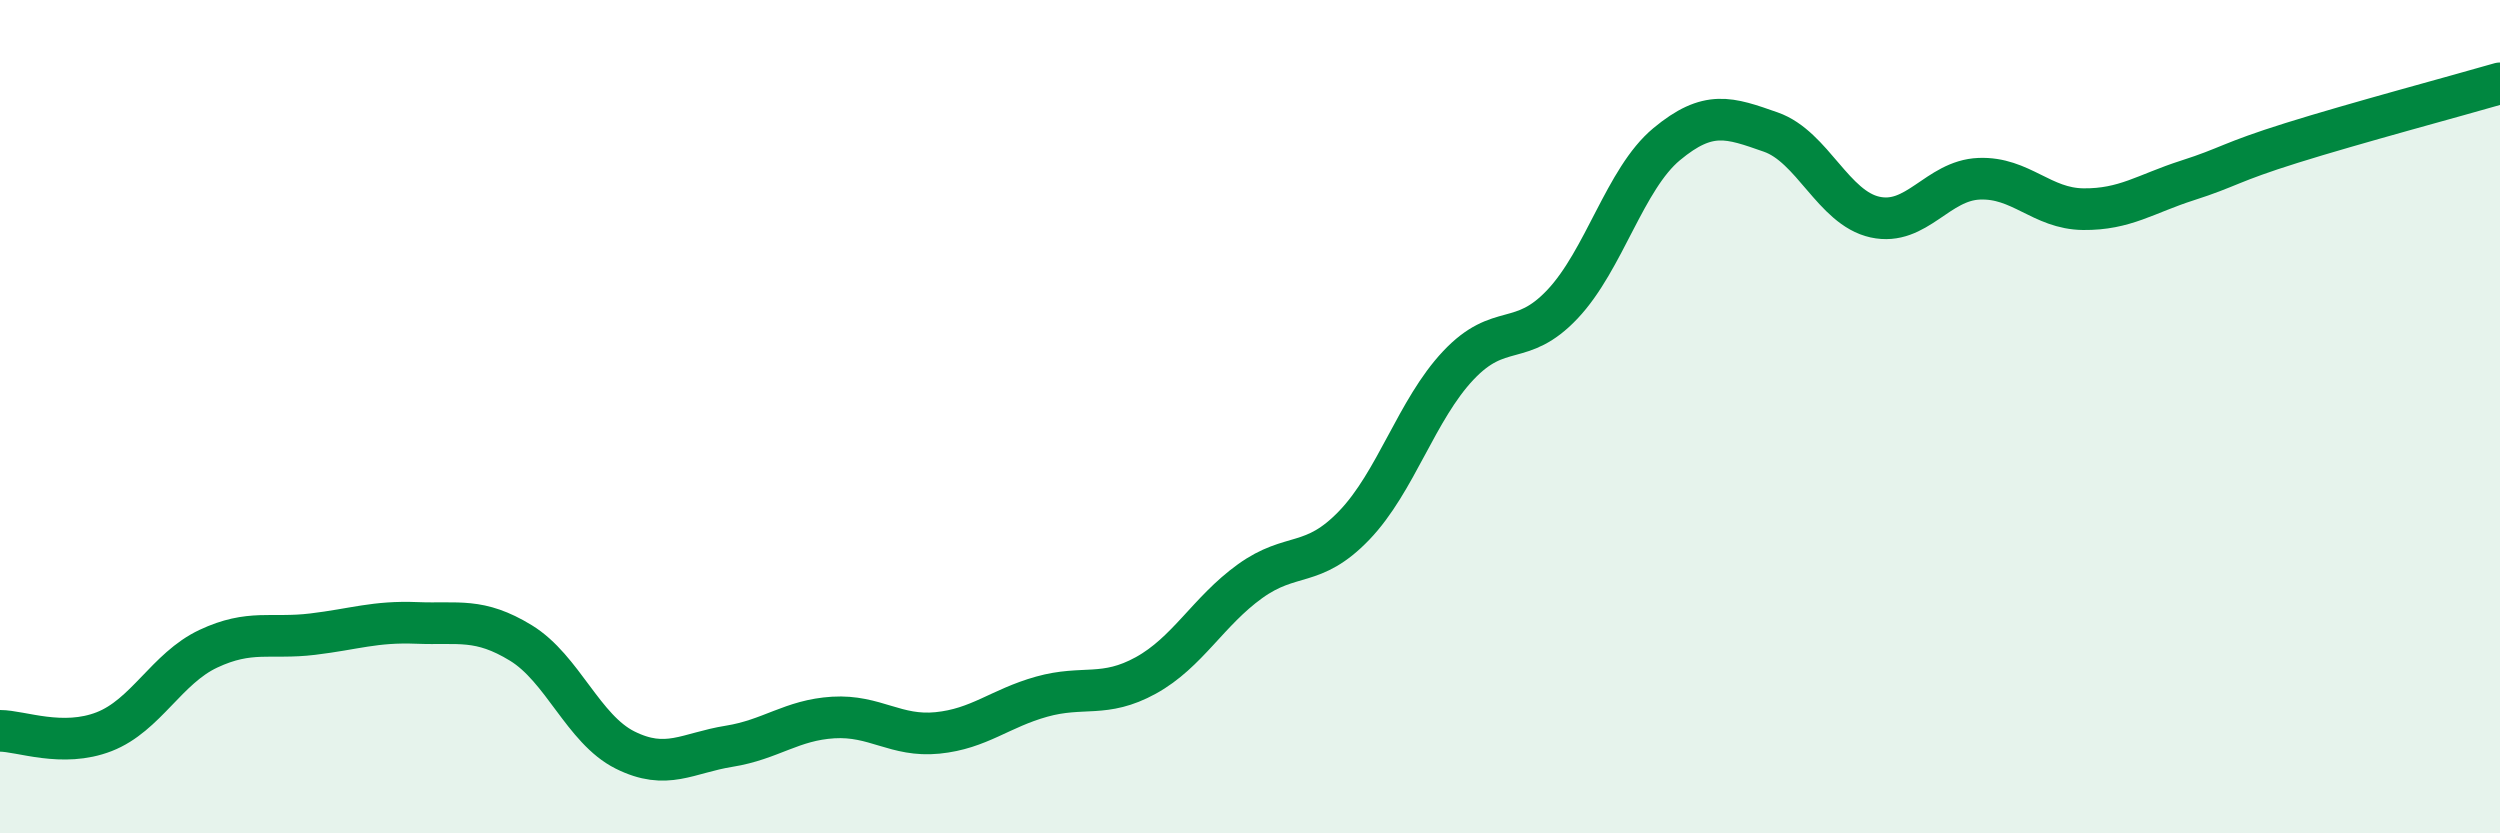
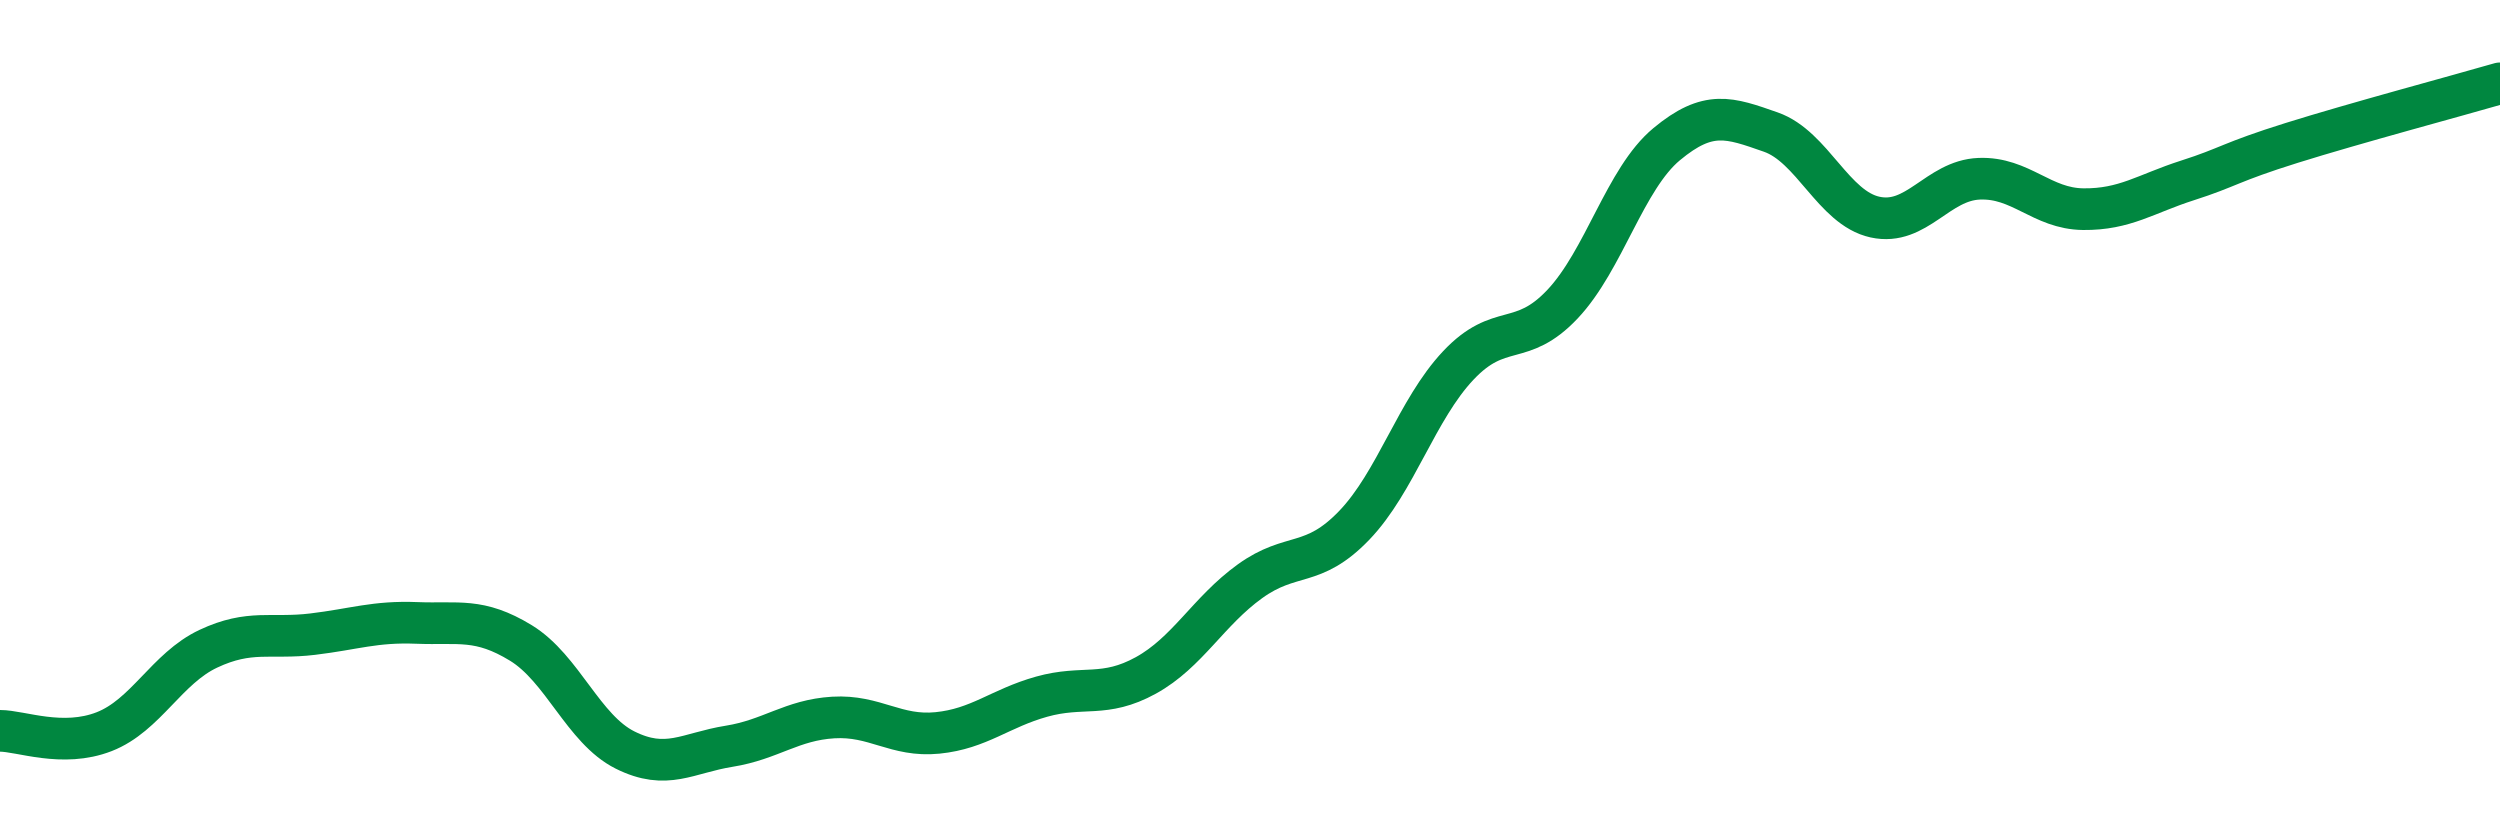
<svg xmlns="http://www.w3.org/2000/svg" width="60" height="20" viewBox="0 0 60 20">
-   <path d="M 0,17.54 C 0.5,17.54 1.5,17.95 2.5,17.56 C 3.5,17.17 4,16.04 5,15.57 C 6,15.1 6.5,15.34 7.5,15.22 C 8.5,15.1 9,14.91 10,14.95 C 11,14.99 11.5,14.82 12.5,15.43 C 13.5,16.04 14,17.5 15,18 C 16,18.5 16.5,18.07 17.5,17.91 C 18.5,17.75 19,17.28 20,17.22 C 21,17.16 21.5,17.69 22.5,17.59 C 23.5,17.49 24,17 25,16.72 C 26,16.44 26.5,16.76 27.5,16.21 C 28.5,15.66 29,14.67 30,13.95 C 31,13.23 31.5,13.65 32.5,12.61 C 33.5,11.57 34,9.83 35,8.77 C 36,7.71 36.5,8.36 37.5,7.3 C 38.5,6.24 39,4.29 40,3.46 C 41,2.63 41.5,2.82 42.5,3.17 C 43.5,3.52 44,4.99 45,5.21 C 46,5.43 46.5,4.33 47.5,4.29 C 48.5,4.25 49,5.01 50,5.02 C 51,5.03 51.5,4.65 52.5,4.33 C 53.5,4.01 53.5,3.9 55,3.43 C 56.5,2.96 59,2.29 60,2L60 20L0 20Z" fill="#008740" opacity="0.1" stroke-linecap="round" stroke-linejoin="round" />
  <path d="M 0,17.54 C 0.5,17.54 1.5,17.95 2.5,17.56 C 3.5,17.17 4,16.04 5,15.57 C 6,15.1 6.5,15.34 7.5,15.22 C 8.5,15.1 9,14.91 10,14.95 C 11,14.99 11.5,14.82 12.5,15.43 C 13.5,16.04 14,17.5 15,18 C 16,18.5 16.5,18.07 17.5,17.91 C 18.5,17.75 19,17.28 20,17.22 C 21,17.16 21.5,17.69 22.5,17.59 C 23.5,17.49 24,17 25,16.72 C 26,16.44 26.5,16.76 27.5,16.21 C 28.5,15.66 29,14.67 30,13.95 C 31,13.23 31.5,13.65 32.5,12.61 C 33.5,11.57 34,9.83 35,8.77 C 36,7.71 36.5,8.36 37.5,7.3 C 38.5,6.24 39,4.29 40,3.46 C 41,2.63 41.5,2.82 42.5,3.17 C 43.5,3.52 44,4.99 45,5.21 C 46,5.43 46.5,4.33 47.5,4.29 C 48.5,4.25 49,5.01 50,5.02 C 51,5.03 51.5,4.65 52.5,4.33 C 53.5,4.01 53.5,3.9 55,3.43 C 56.5,2.96 59,2.29 60,2" stroke="#008740" stroke-width="1" fill="none" stroke-linecap="round" stroke-linejoin="round" />
</svg>